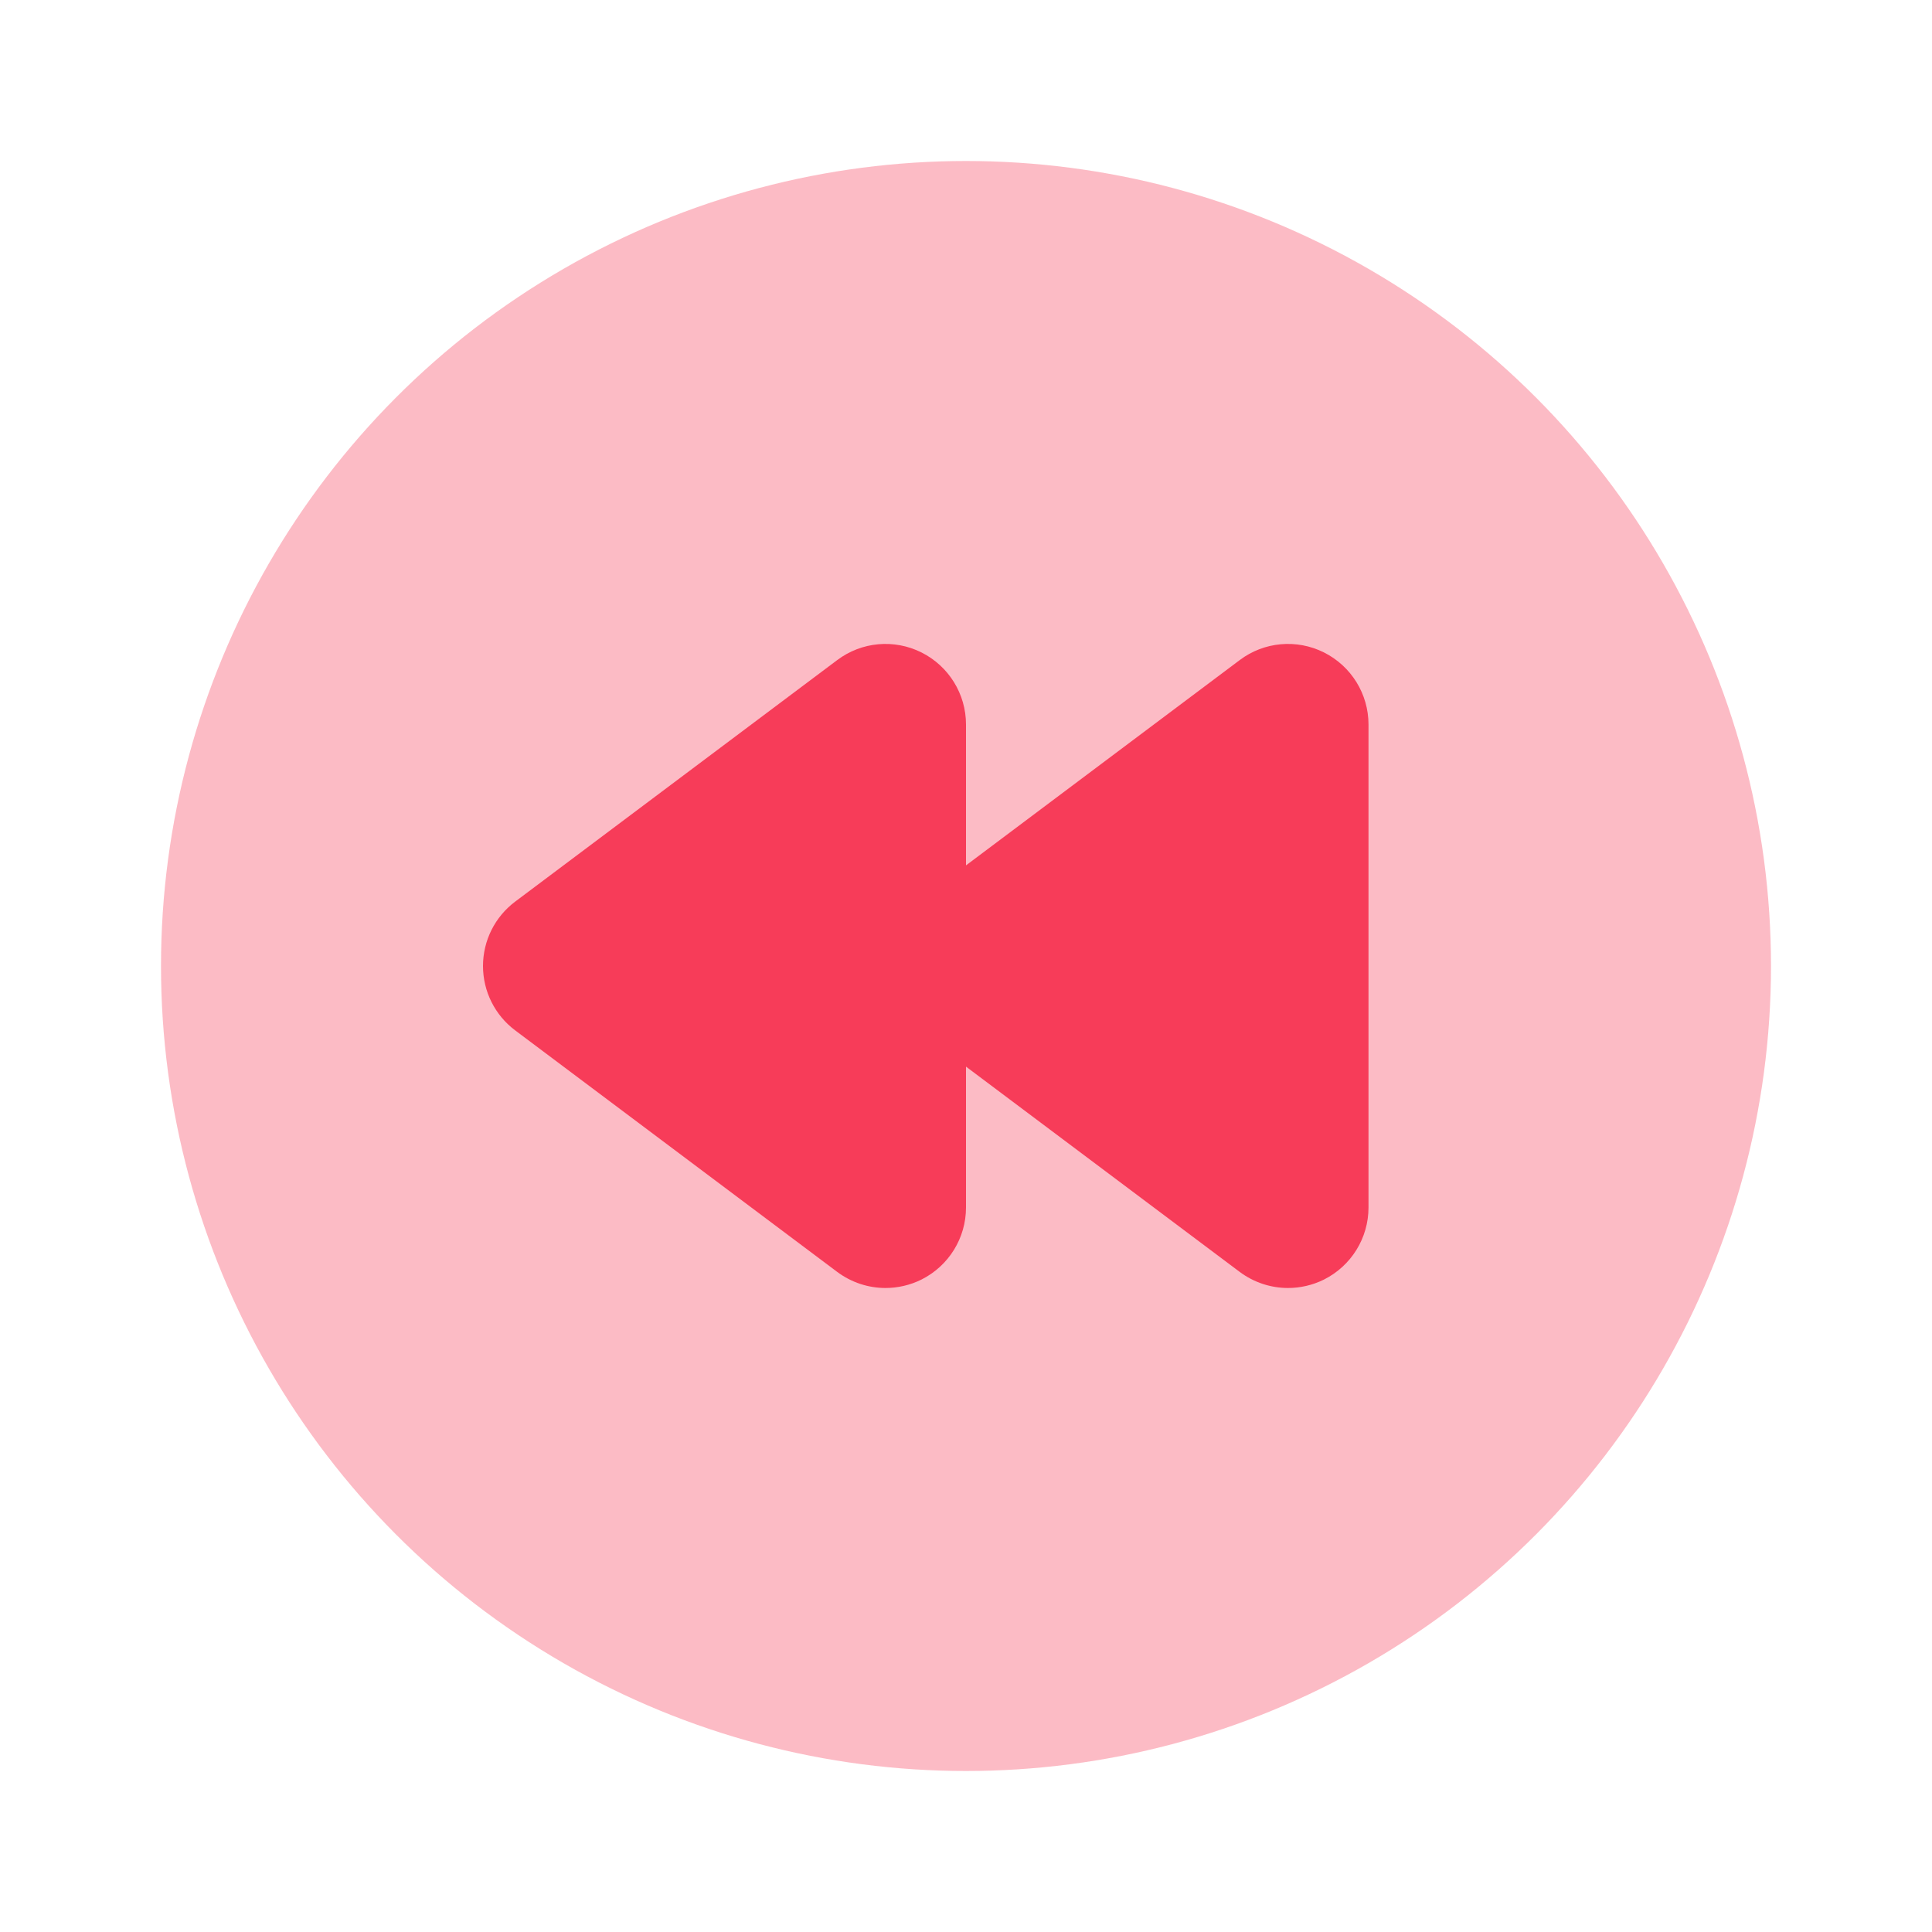
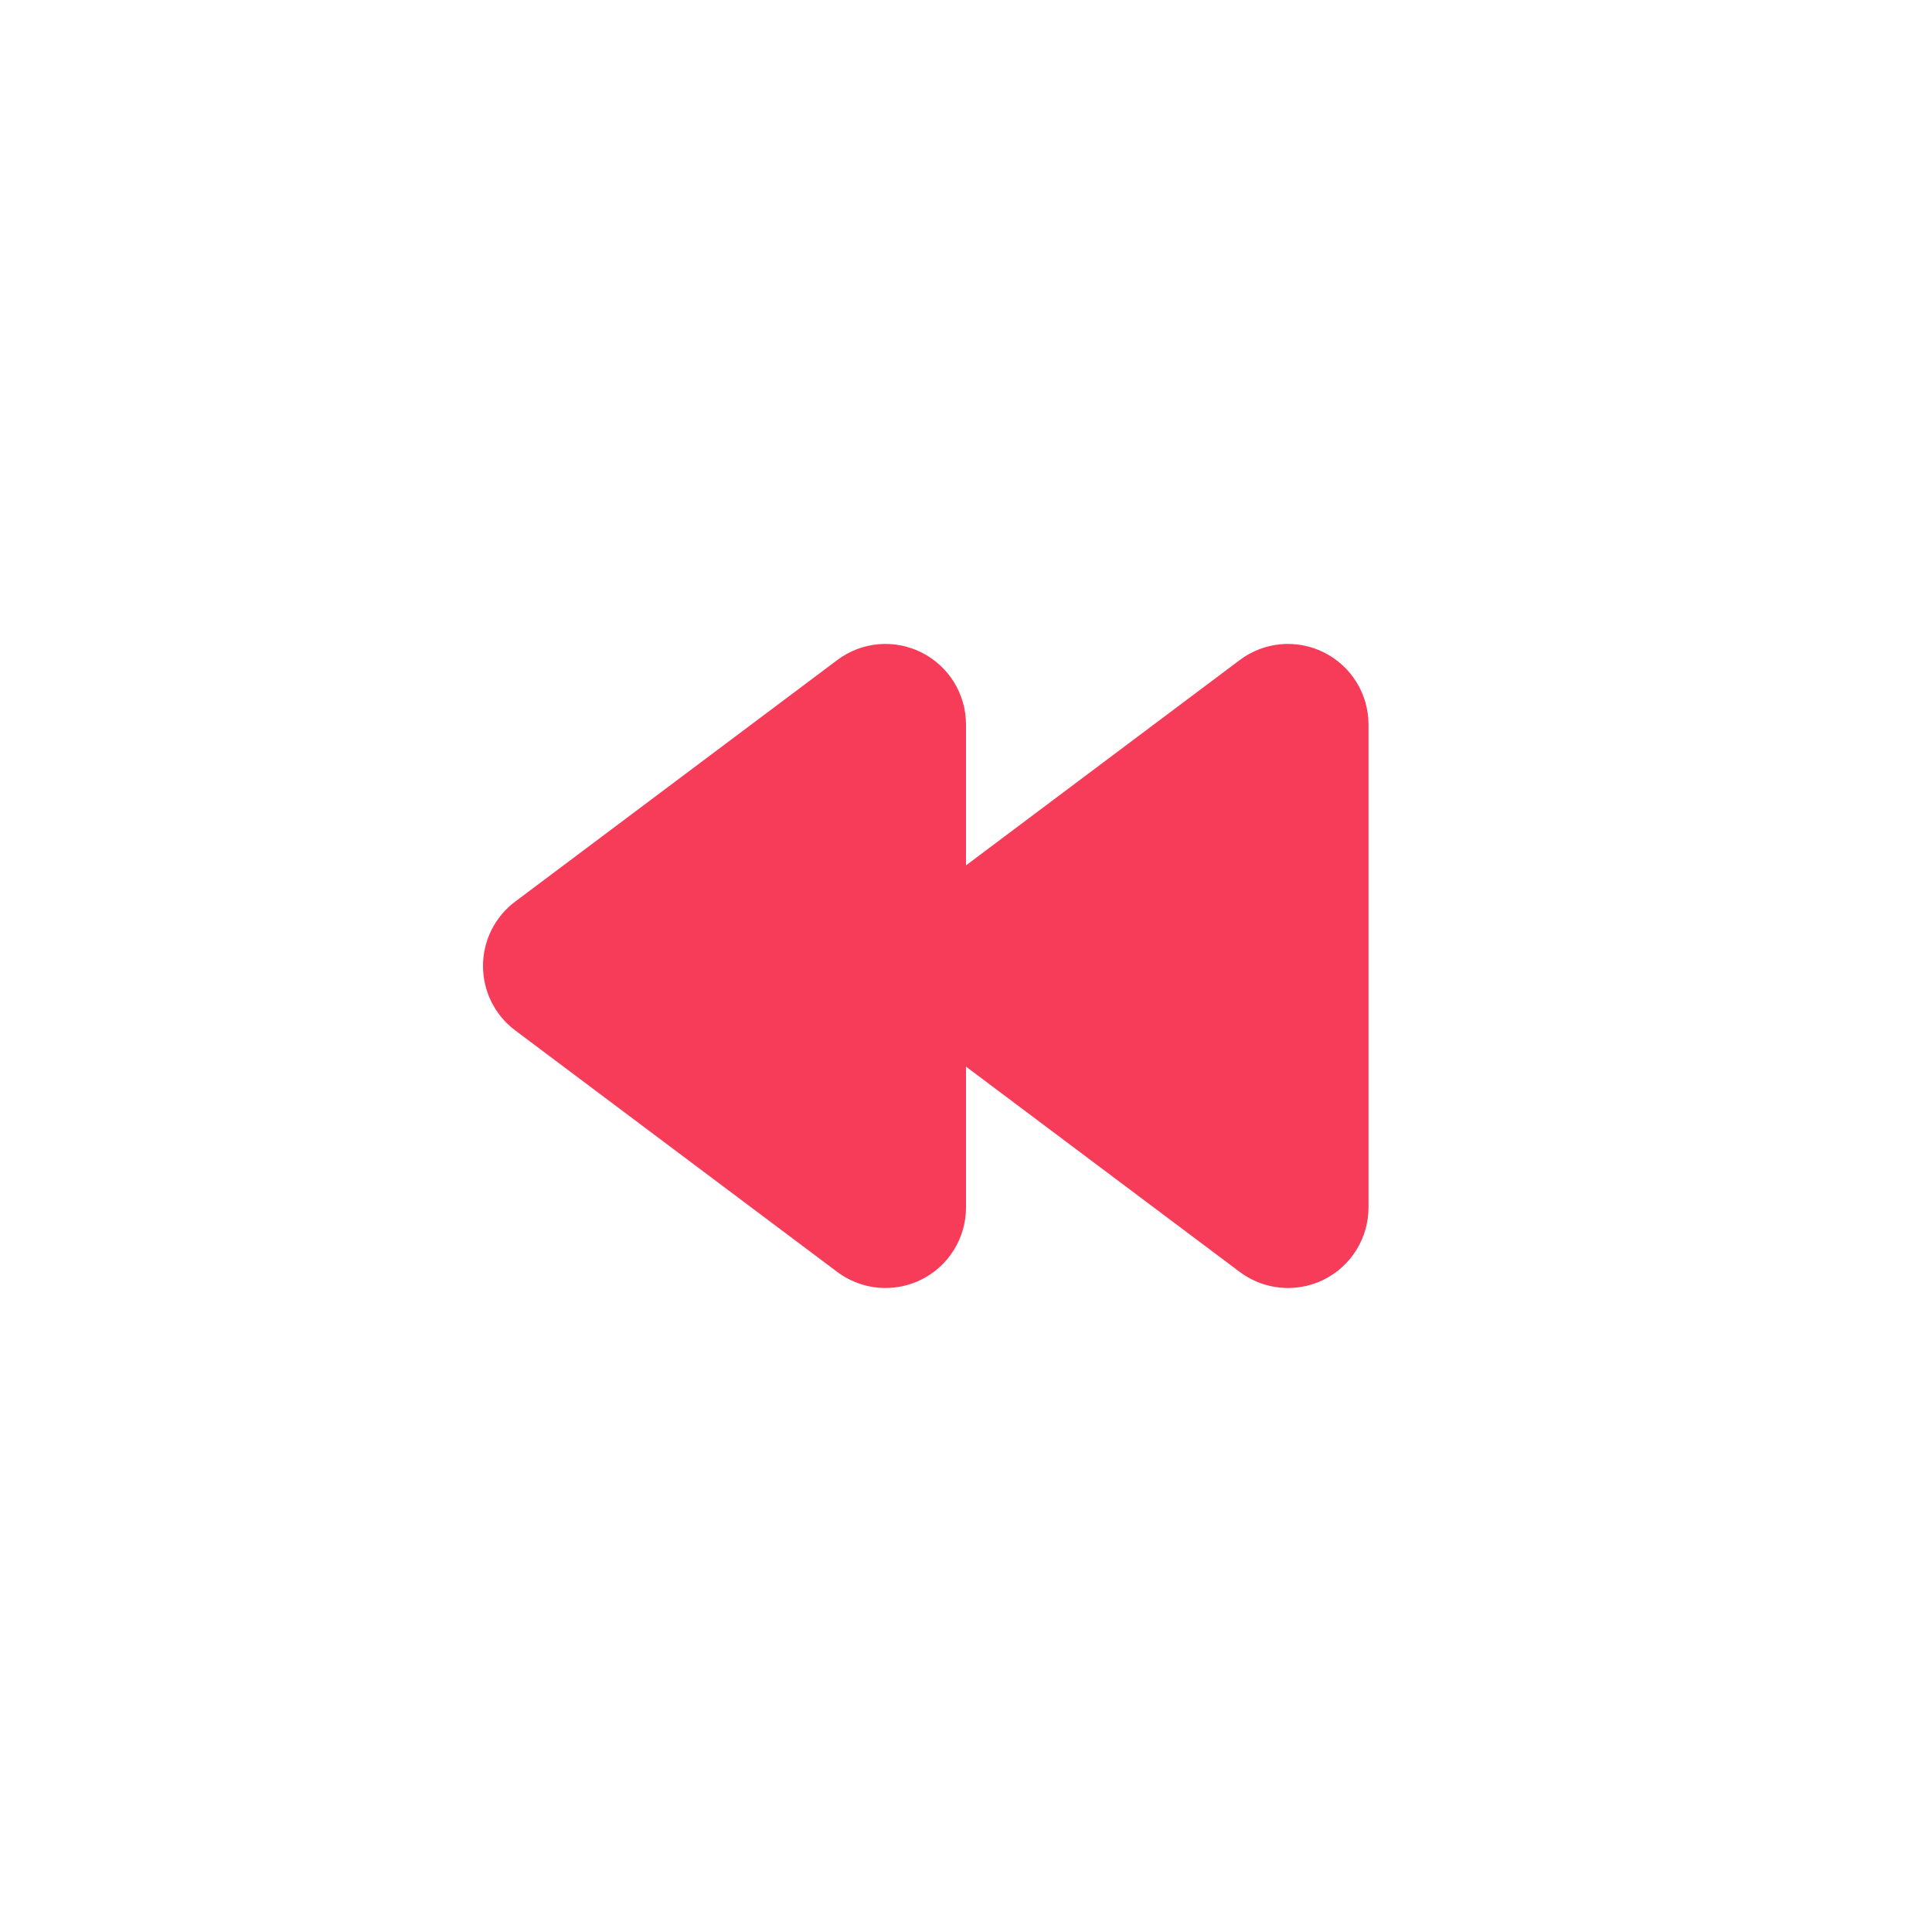
<svg xmlns="http://www.w3.org/2000/svg" viewBox="0 0 24 24" width="192" height="192">
-   <circle cx="12" cy="12" r="10" opacity=".35" fill="#F73C59" />
  <path d="M10.4,15.8c0.177,0.132,0.388,0.2,0.6,0.2c0.152,0,0.306-0.035,0.447-0.105C11.786,15.725,12,15.379,12,15v-1.75l3.4,2.55c0.177,0.132,0.388,0.2,0.6,0.2c0.152,0,0.306-0.035,0.447-0.105C16.786,15.725,17,15.379,17,15V9c0-0.379-0.214-0.725-0.553-0.895c-0.34-0.17-0.745-0.133-1.047,0.095L12,10.75V9c0-0.379-0.214-0.725-0.553-0.895c-0.34-0.17-0.744-0.133-1.047,0.095l-4,3C6.148,11.389,6,11.685,6,12s0.148,0.611,0.4,0.8L10.4,15.8z" fill="#F73C59" />
</svg>